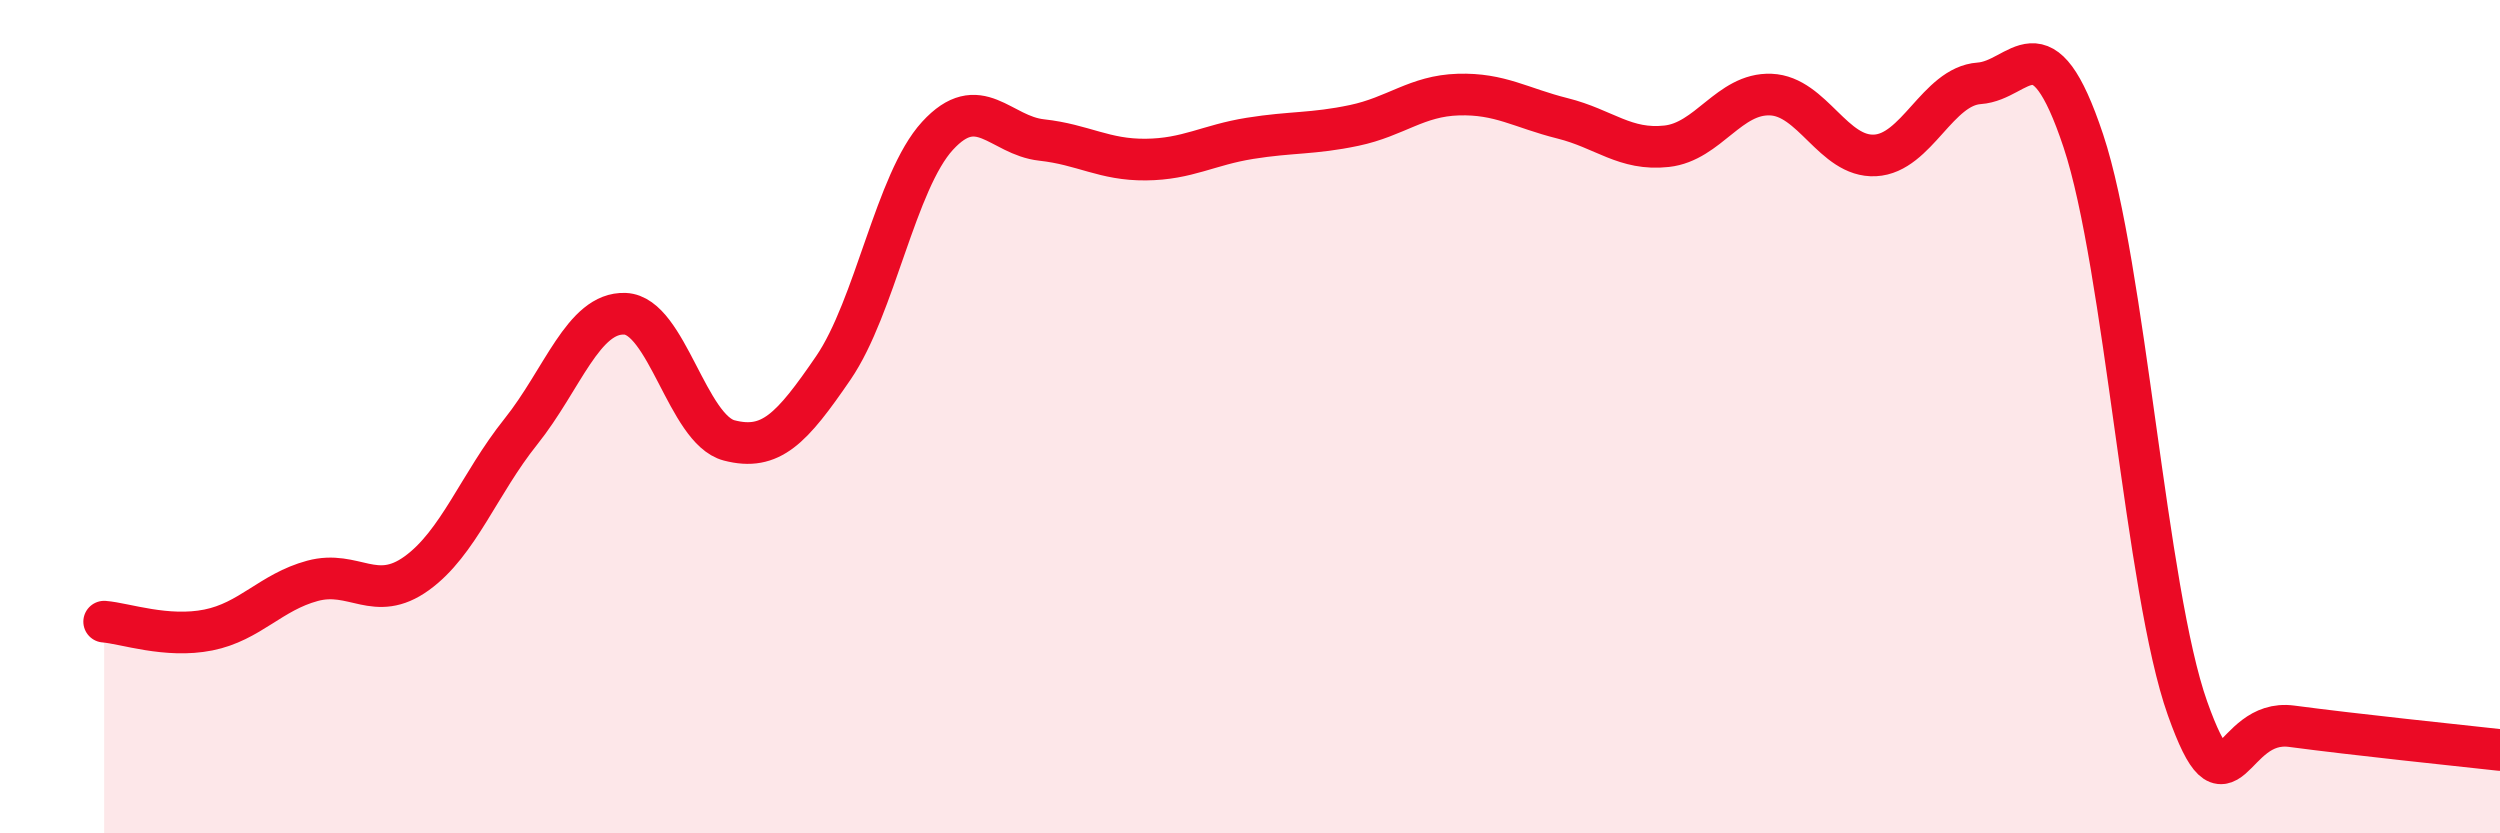
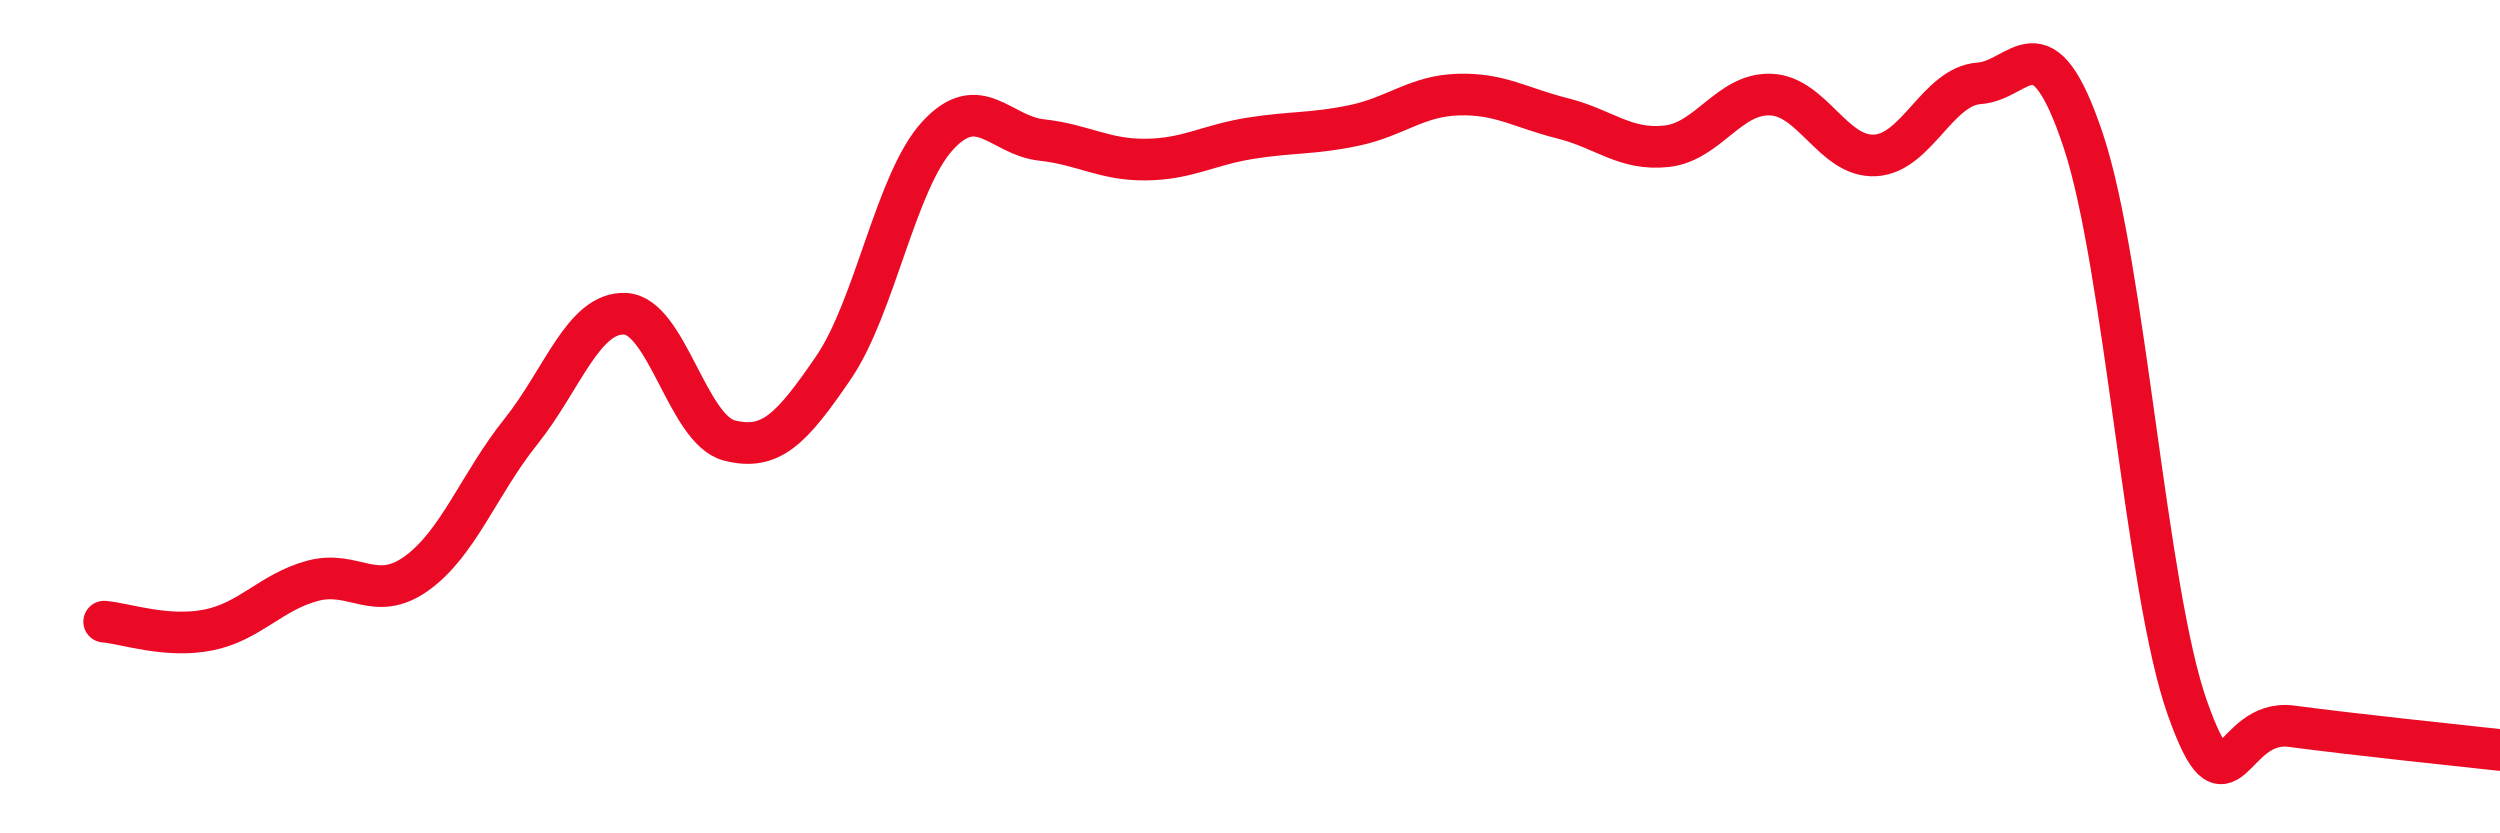
<svg xmlns="http://www.w3.org/2000/svg" width="60" height="20" viewBox="0 0 60 20">
-   <path d="M 2.5,14.92 C 3,14.96 4,15.32 5,15.12 C 6,14.92 6.5,14.21 7.5,13.94 C 8.5,13.67 9,14.48 10,13.76 C 11,13.04 11.5,11.61 12.5,10.36 C 13.5,9.11 14,7.49 15,7.53 C 16,7.57 16.5,10.31 17.5,10.57 C 18.5,10.83 19,10.29 20,8.83 C 21,7.37 21.5,4.35 22.5,3.26 C 23.5,2.17 24,3.25 25,3.36 C 26,3.47 26.5,3.84 27.5,3.83 C 28.5,3.82 29,3.48 30,3.32 C 31,3.16 31.5,3.22 32.5,3.01 C 33.5,2.8 34,2.3 35,2.27 C 36,2.24 36.5,2.59 37.5,2.84 C 38.5,3.09 39,3.62 40,3.51 C 41,3.4 41.5,2.23 42.5,2.27 C 43.5,2.31 44,3.78 45,3.73 C 46,3.68 46.5,2.07 47.5,2 C 48.5,1.93 49,0.38 50,3.38 C 51,6.38 51.5,14.19 52.5,17 C 53.5,19.81 53.5,17.23 55,17.43 C 56.5,17.63 59,17.89 60,18L60 20L2.5 20Z" fill="#EB0A25" opacity="0.1" stroke-linecap="round" stroke-linejoin="round" />
  <path d="M 2.5,14.92 C 3,14.96 4,15.32 5,15.12 C 6,14.92 6.5,14.21 7.5,13.94 C 8.5,13.67 9,14.48 10,13.76 C 11,13.04 11.5,11.61 12.5,10.36 C 13.5,9.11 14,7.49 15,7.53 C 16,7.57 16.5,10.31 17.5,10.57 C 18.5,10.83 19,10.29 20,8.83 C 21,7.37 21.5,4.35 22.5,3.26 C 23.5,2.17 24,3.25 25,3.36 C 26,3.47 26.5,3.84 27.5,3.83 C 28.5,3.82 29,3.48 30,3.32 C 31,3.16 31.5,3.22 32.5,3.01 C 33.5,2.8 34,2.3 35,2.27 C 36,2.24 36.5,2.59 37.5,2.84 C 38.5,3.09 39,3.62 40,3.51 C 41,3.4 41.5,2.23 42.5,2.27 C 43.5,2.31 44,3.78 45,3.73 C 46,3.68 46.5,2.07 47.5,2 C 48.5,1.93 49,0.38 50,3.38 C 51,6.38 51.5,14.19 52.5,17 C 53.5,19.81 53.5,17.23 55,17.43 C 56.5,17.63 59,17.89 60,18" stroke="#EB0A25" stroke-width="1" fill="none" stroke-linecap="round" stroke-linejoin="round" />
</svg>